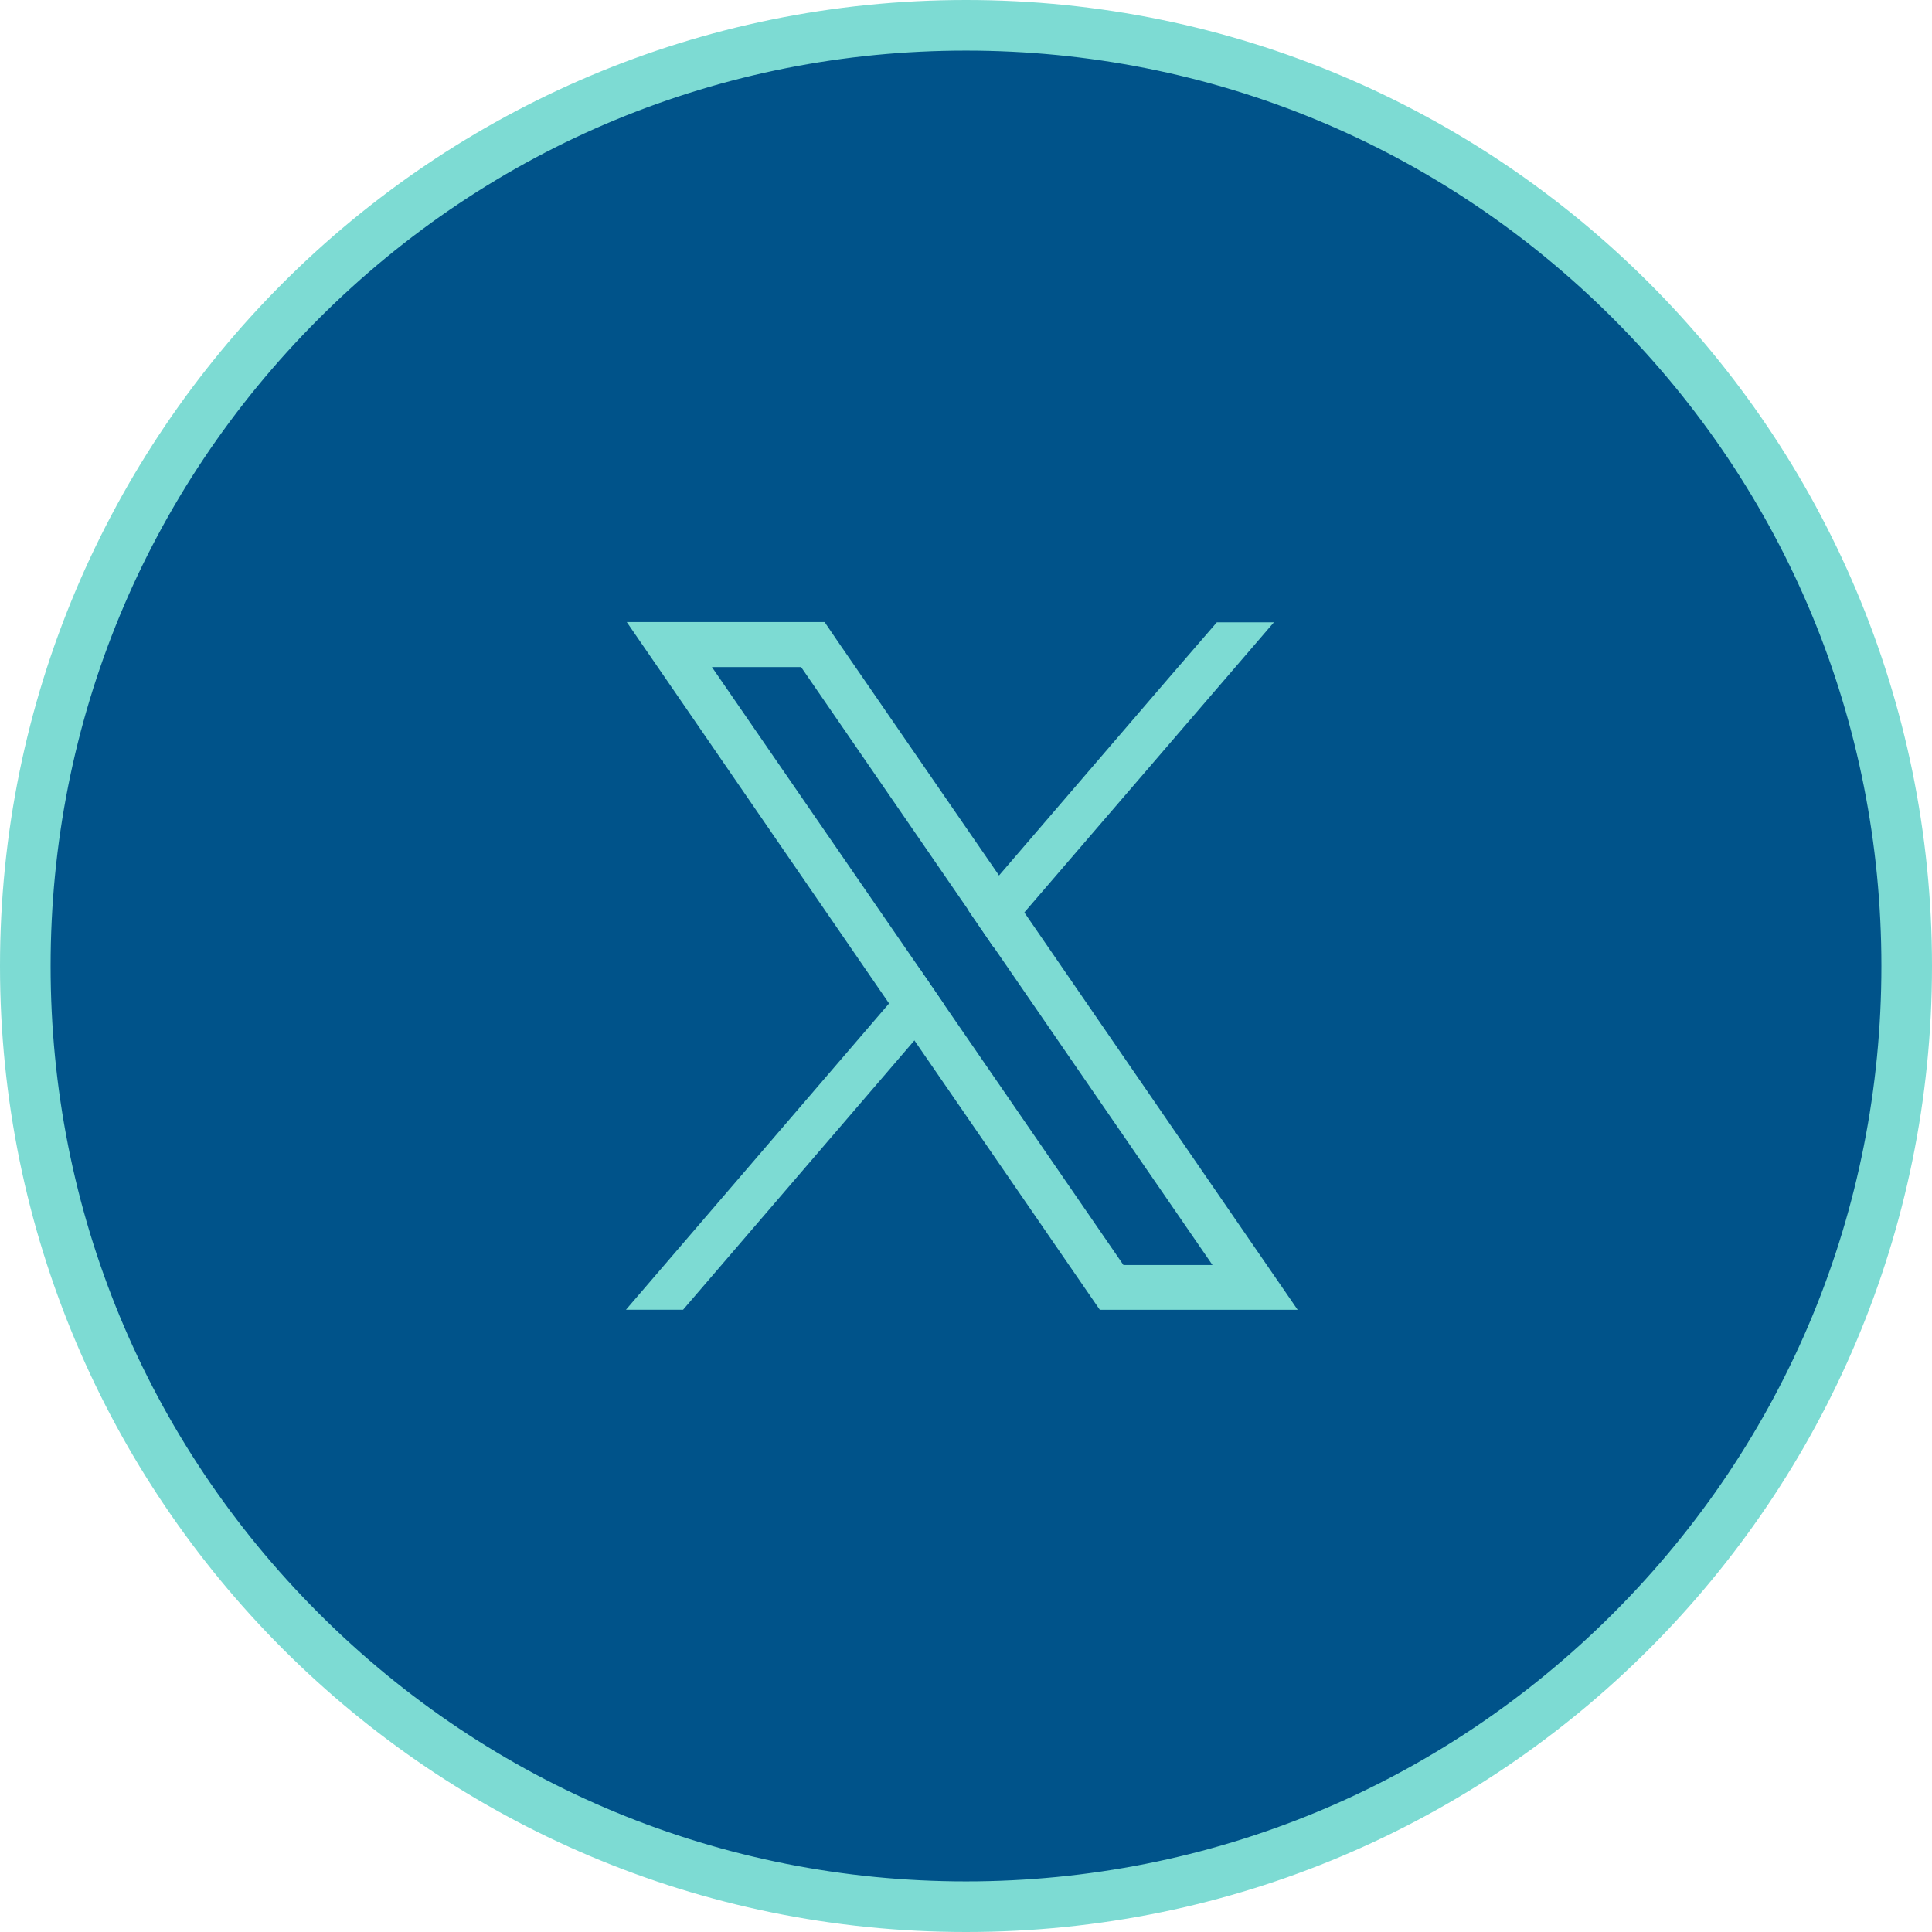
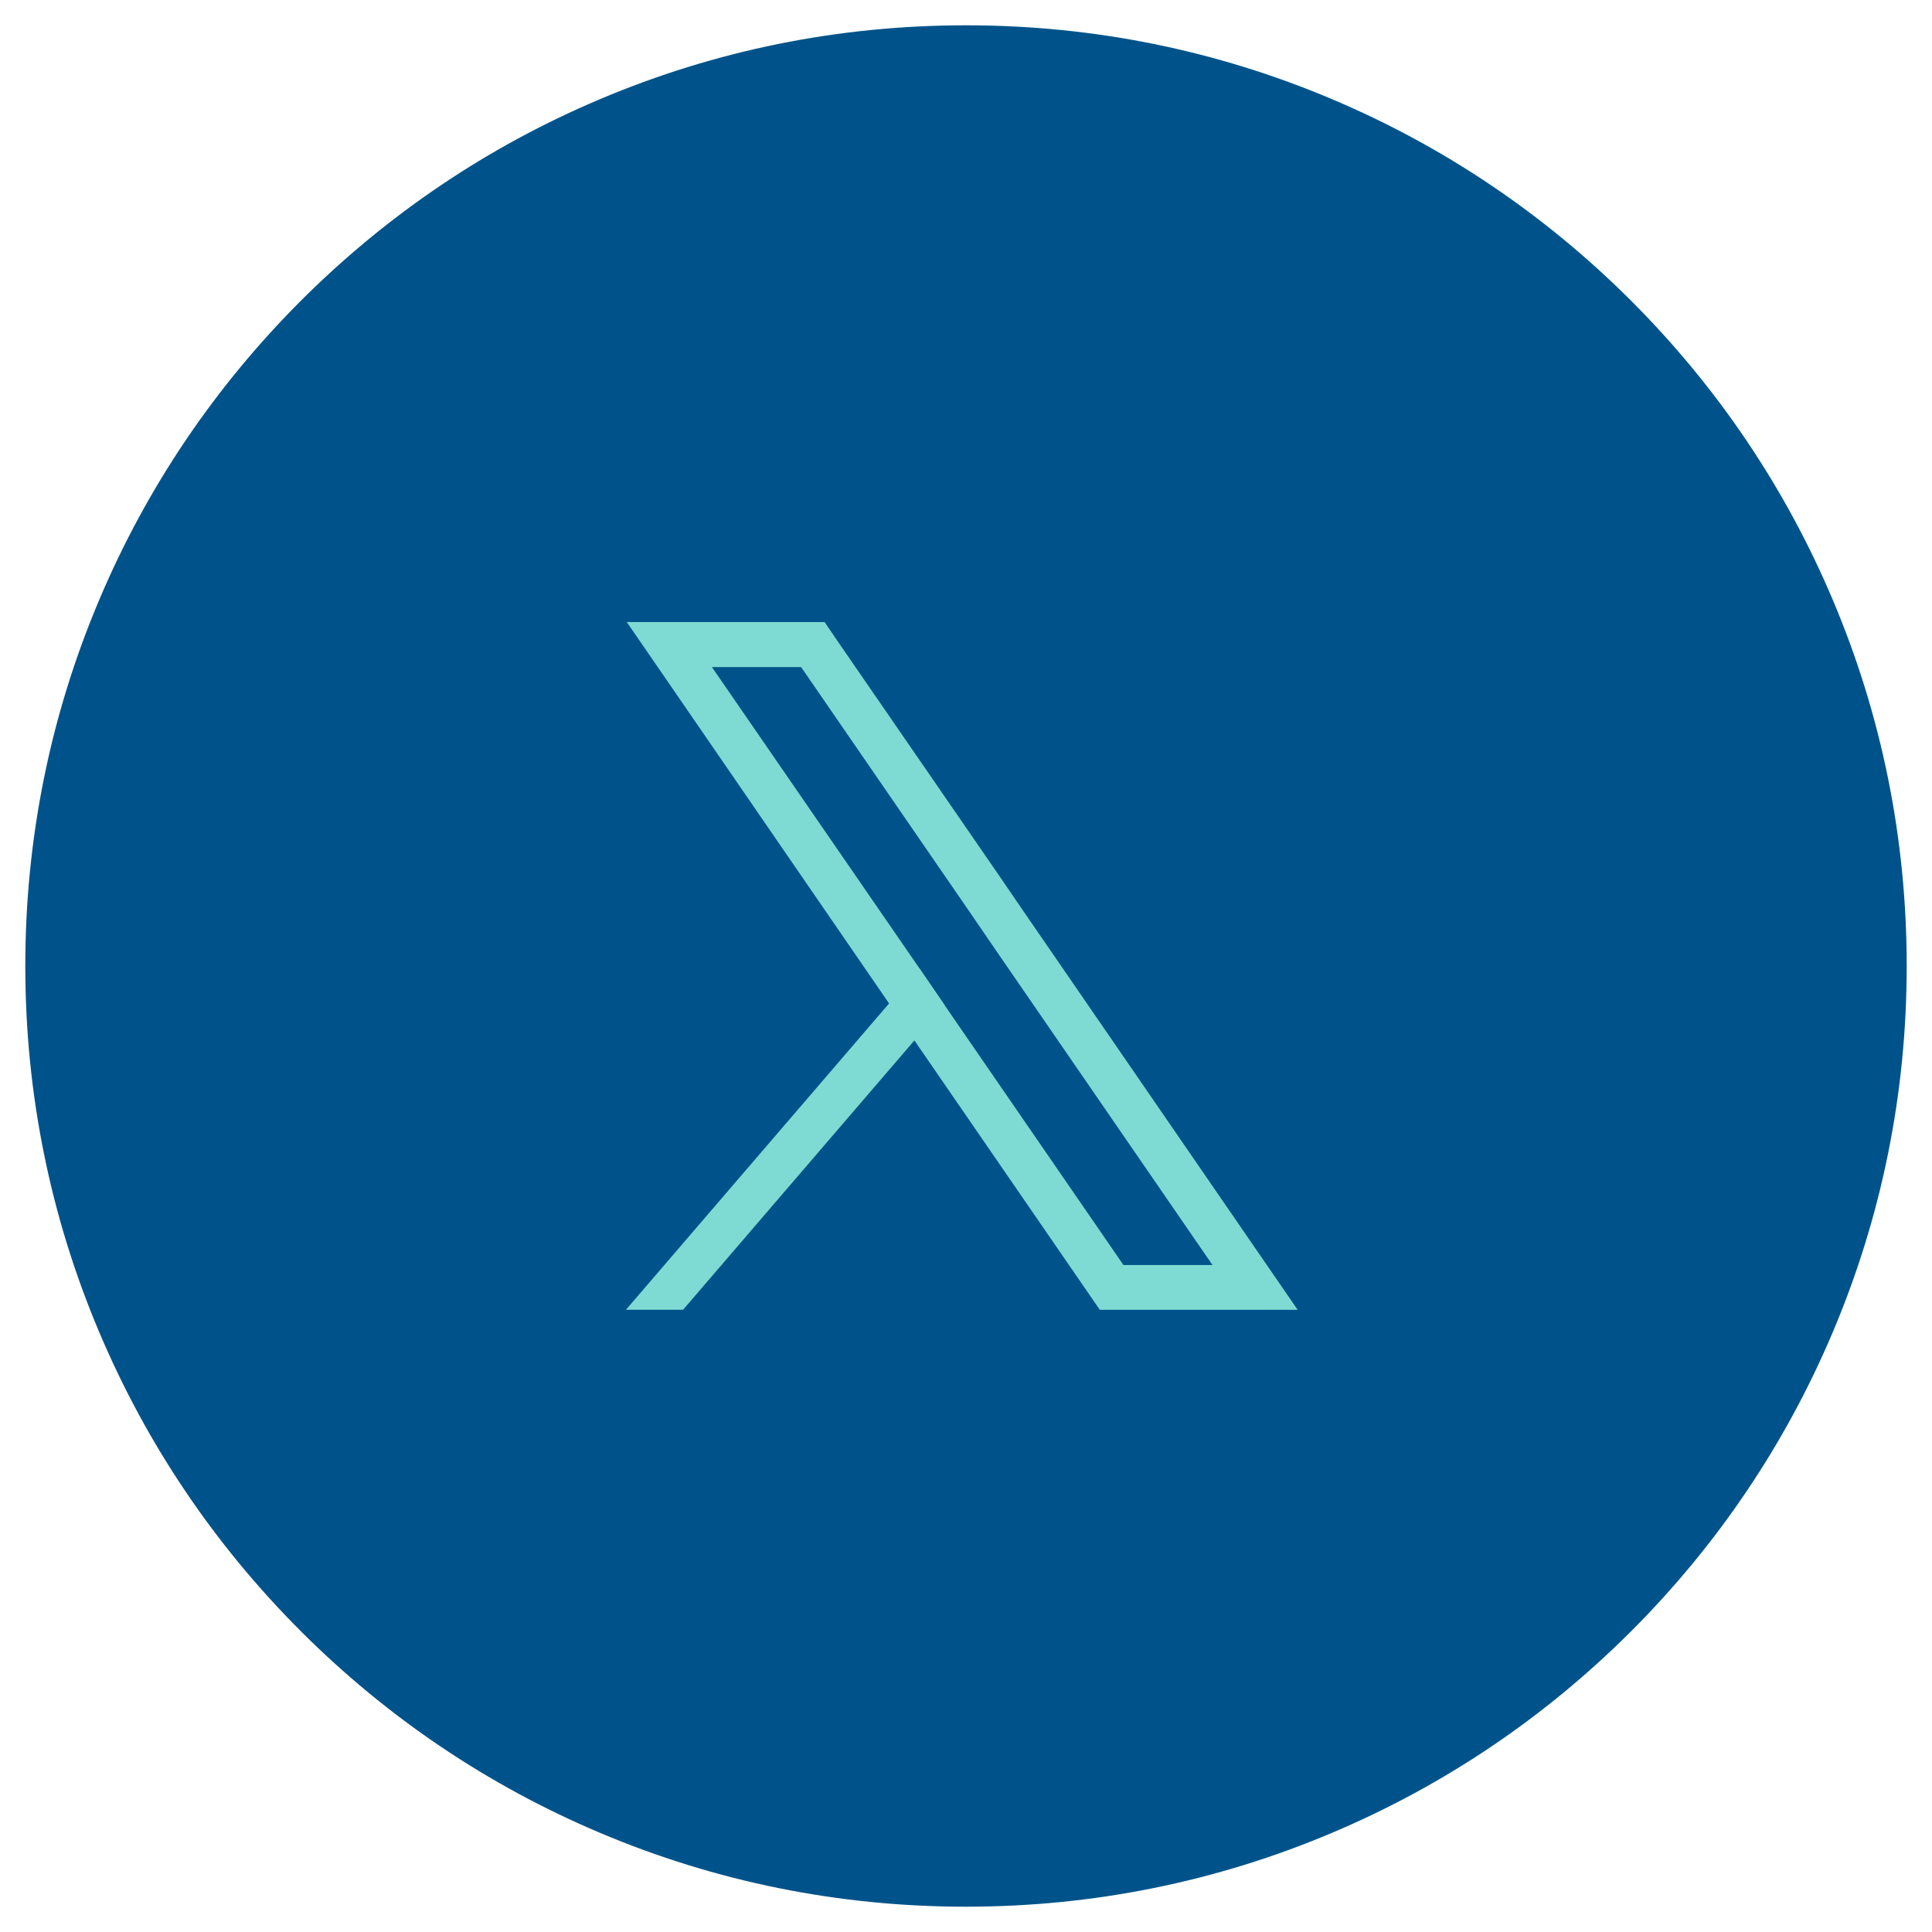
<svg xmlns="http://www.w3.org/2000/svg" width="38.183" height="38.183" viewBox="0 0 38.183 38.183">
  <g id="Group_12403" data-name="Group 12403" transform="translate(-1266.918 -515.161)">
    <g id="Group_11846" data-name="Group 11846" transform="translate(1266.918 515.161)">
      <g id="Path_21061" data-name="Path 21061" transform="translate(0)" fill="#00538a">
        <path d="M 19.092 37.683 C 16.581 37.683 14.147 37.192 11.855 36.222 C 9.641 35.286 7.653 33.945 5.945 32.238 C 4.238 30.53 2.897 28.542 1.961 26.328 C 0.991 24.036 0.5 21.602 0.5 19.092 C 0.5 16.581 0.991 14.147 1.961 11.855 C 2.897 9.641 4.238 7.653 5.945 5.945 C 7.653 4.238 9.641 2.897 11.855 1.961 C 14.147 0.991 16.581 0.5 19.092 0.5 C 21.602 0.5 24.036 0.991 26.328 1.961 C 28.542 2.897 30.53 4.238 32.238 5.945 C 33.945 7.653 35.286 9.641 36.222 11.855 C 37.192 14.147 37.683 16.581 37.683 19.092 C 37.683 21.602 37.192 24.036 36.222 26.328 C 35.286 28.542 33.945 30.53 32.238 32.238 C 30.53 33.945 28.542 35.286 26.328 36.222 C 24.036 37.192 21.602 37.683 19.092 37.683 Z" stroke="none" />
-         <path d="M 19.092 1 C 14.259 1 9.716 2.882 6.299 6.299 C 2.882 9.716 1 14.259 1 19.092 C 1 23.924 2.882 28.467 6.299 31.884 C 9.716 35.301 14.259 37.183 19.092 37.183 C 23.924 37.183 28.467 35.301 31.884 31.884 C 35.301 28.467 37.183 23.924 37.183 19.092 C 37.183 14.259 35.301 9.716 31.884 6.299 C 28.467 2.882 23.924 1 19.092 1 M 19.092 0 C 29.635 0 38.183 8.548 38.183 19.092 C 38.183 29.635 29.635 38.183 19.092 38.183 C 8.548 38.183 0 29.635 0 19.092 C 0 8.548 8.548 0 19.092 0 Z" stroke="none" fill="#7ddbd3" />
      </g>
    </g>
    <g id="Group_11847" data-name="Group 11847" transform="translate(1279.289 527.455)">
      <path id="Path_21251" data-name="Path 21251" d="M7.651,7.575l-.5-.731L3.05.89H4.813L8.127,5.705l.5.731,4.316,6.271H11.183ZM1.367,0l.954,1.386L6.552,7.539l.5.73,3.4,4.94.264.383h3.91l-.954-1.386L9.226,5.742l-.5-.731L5.541.388,5.277,0Z" transform="translate(-1.351)" fill="#7ddbd3" />
      <path id="Path_21252" data-name="Path 21252" d="M5.2,612.629,0,618.682H1.129L5.7,613.36l.6-.694-.5-.73Z" transform="translate(0 -605.091)" fill="#7ddbd3" />
-       <path id="Path_21253" data-name="Path 21253" d="M611.112.005l-.966,1.118-3.341,3.888-.6.694.5.731.6-.694L612.24.005Z" transform="translate(-599.434 0)" fill="#7ddbd3" />
    </g>
  </g>
</svg>